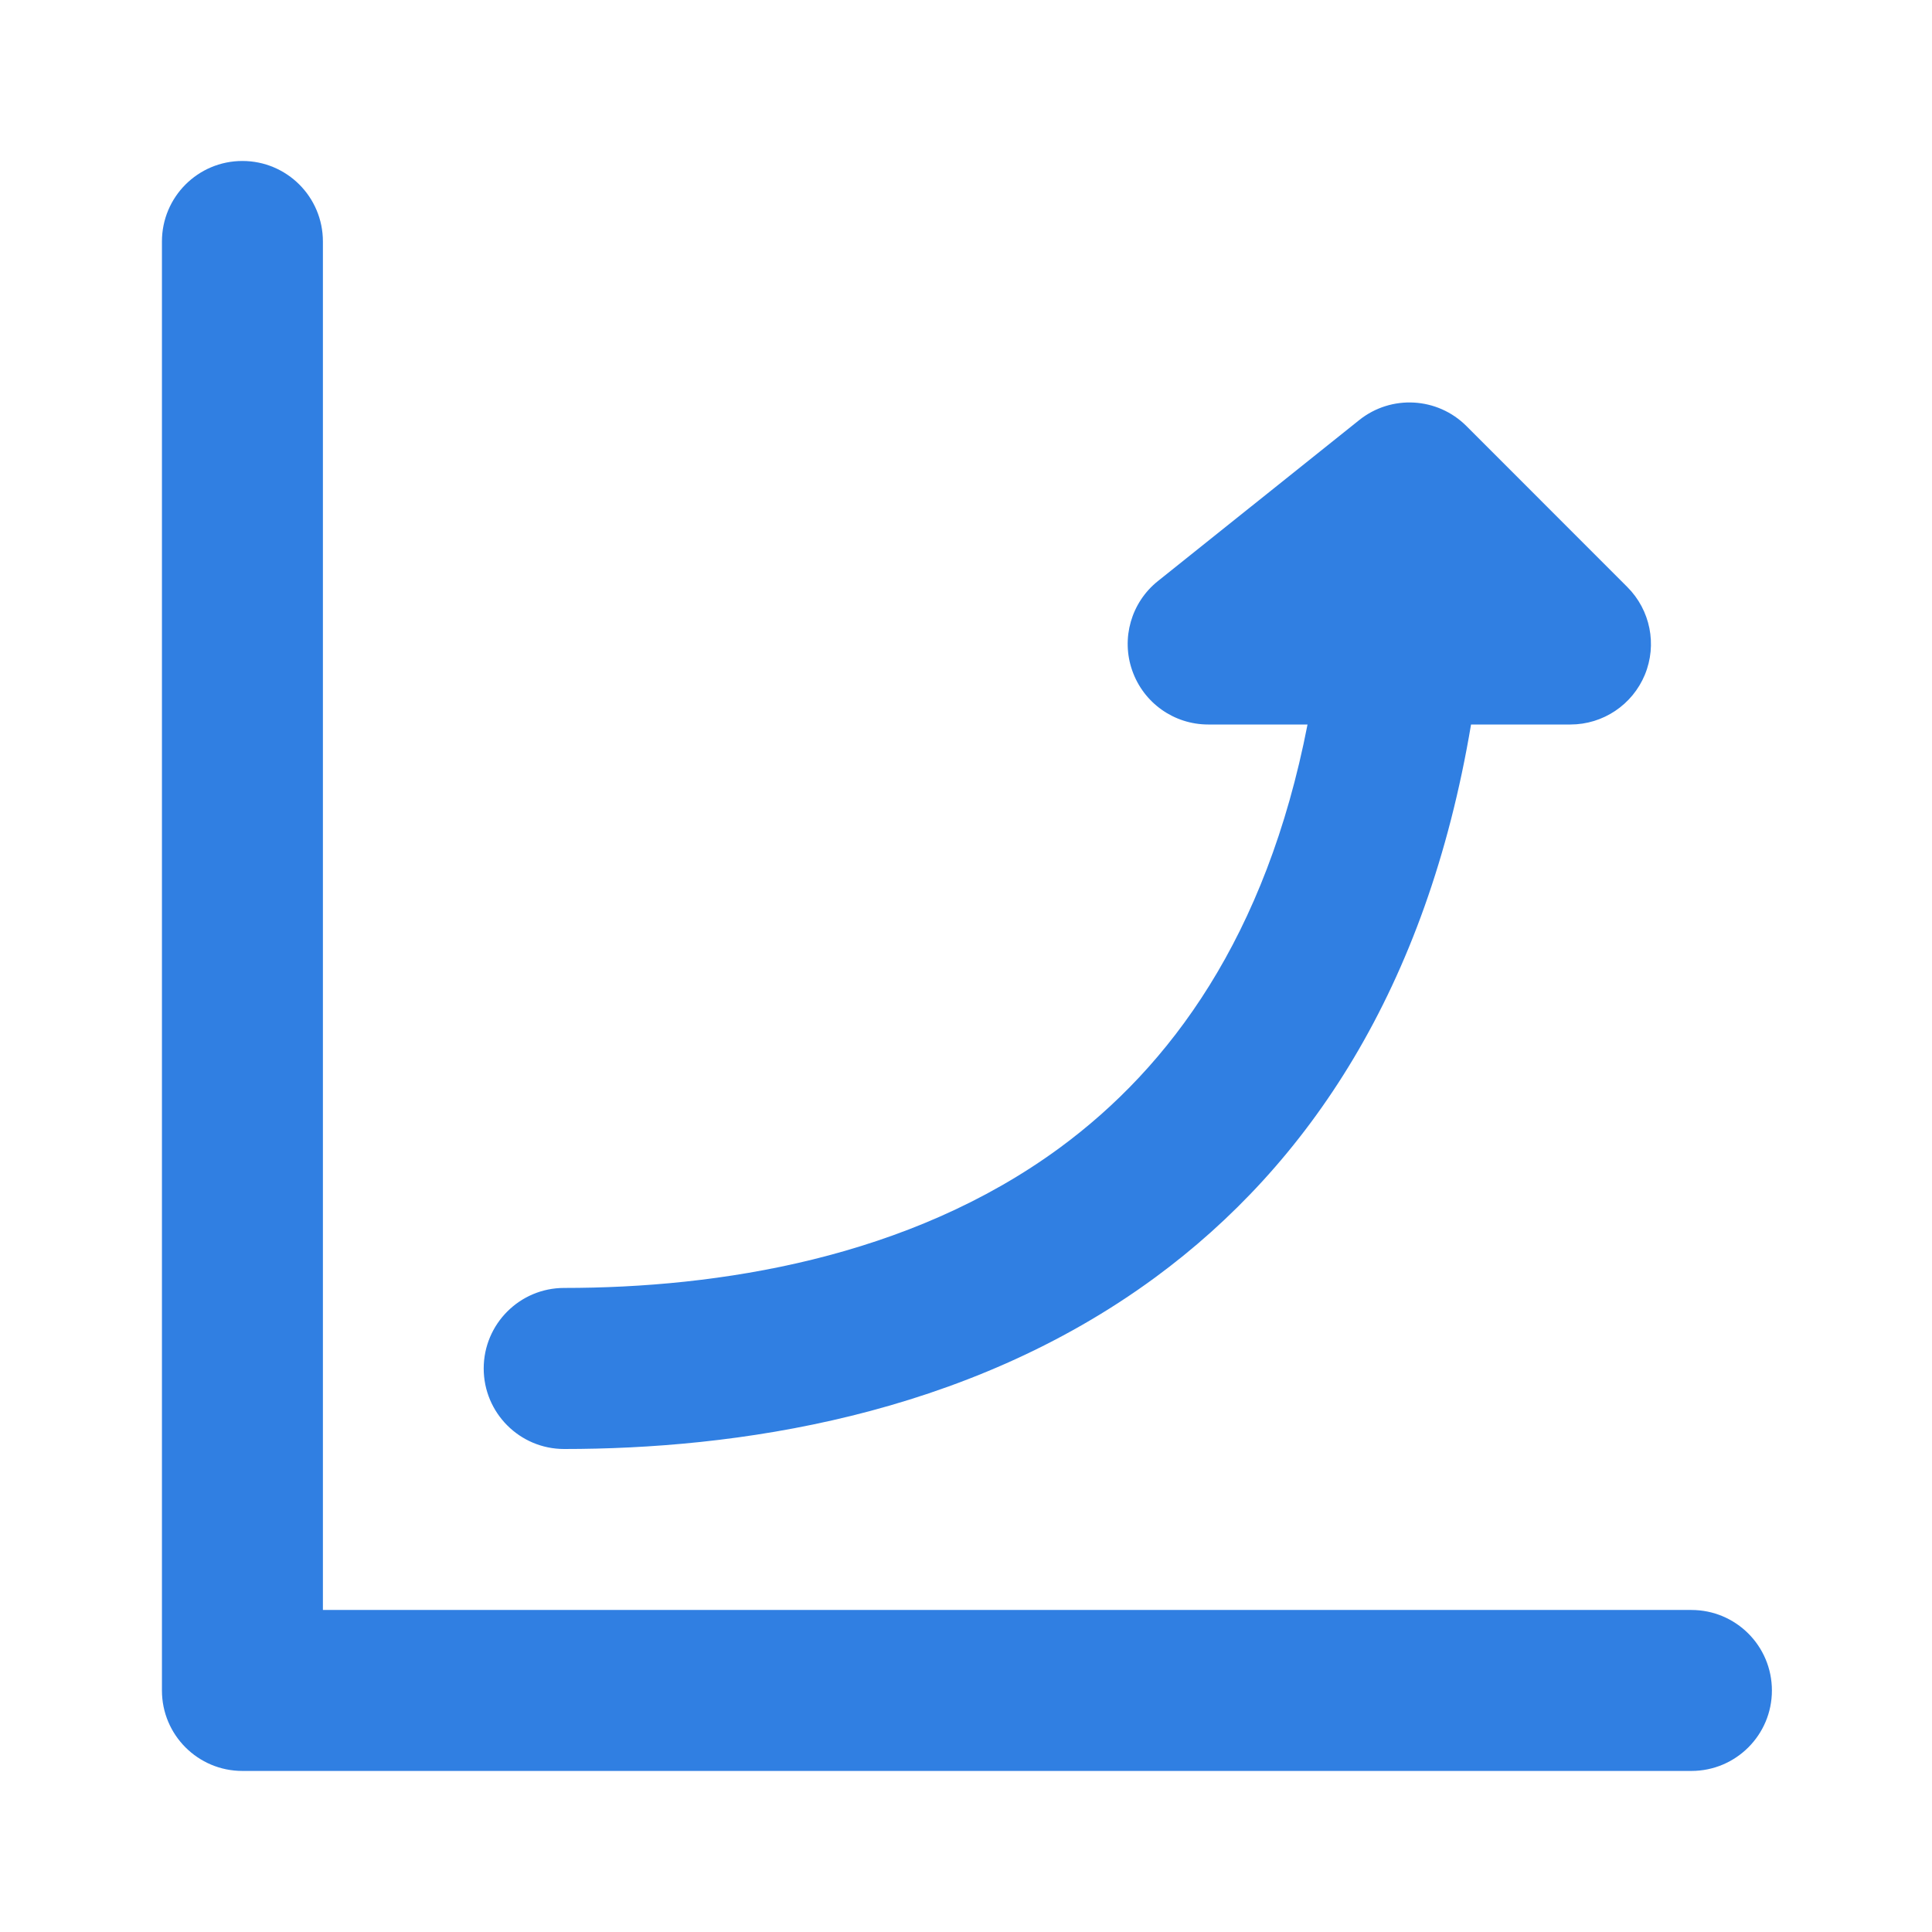
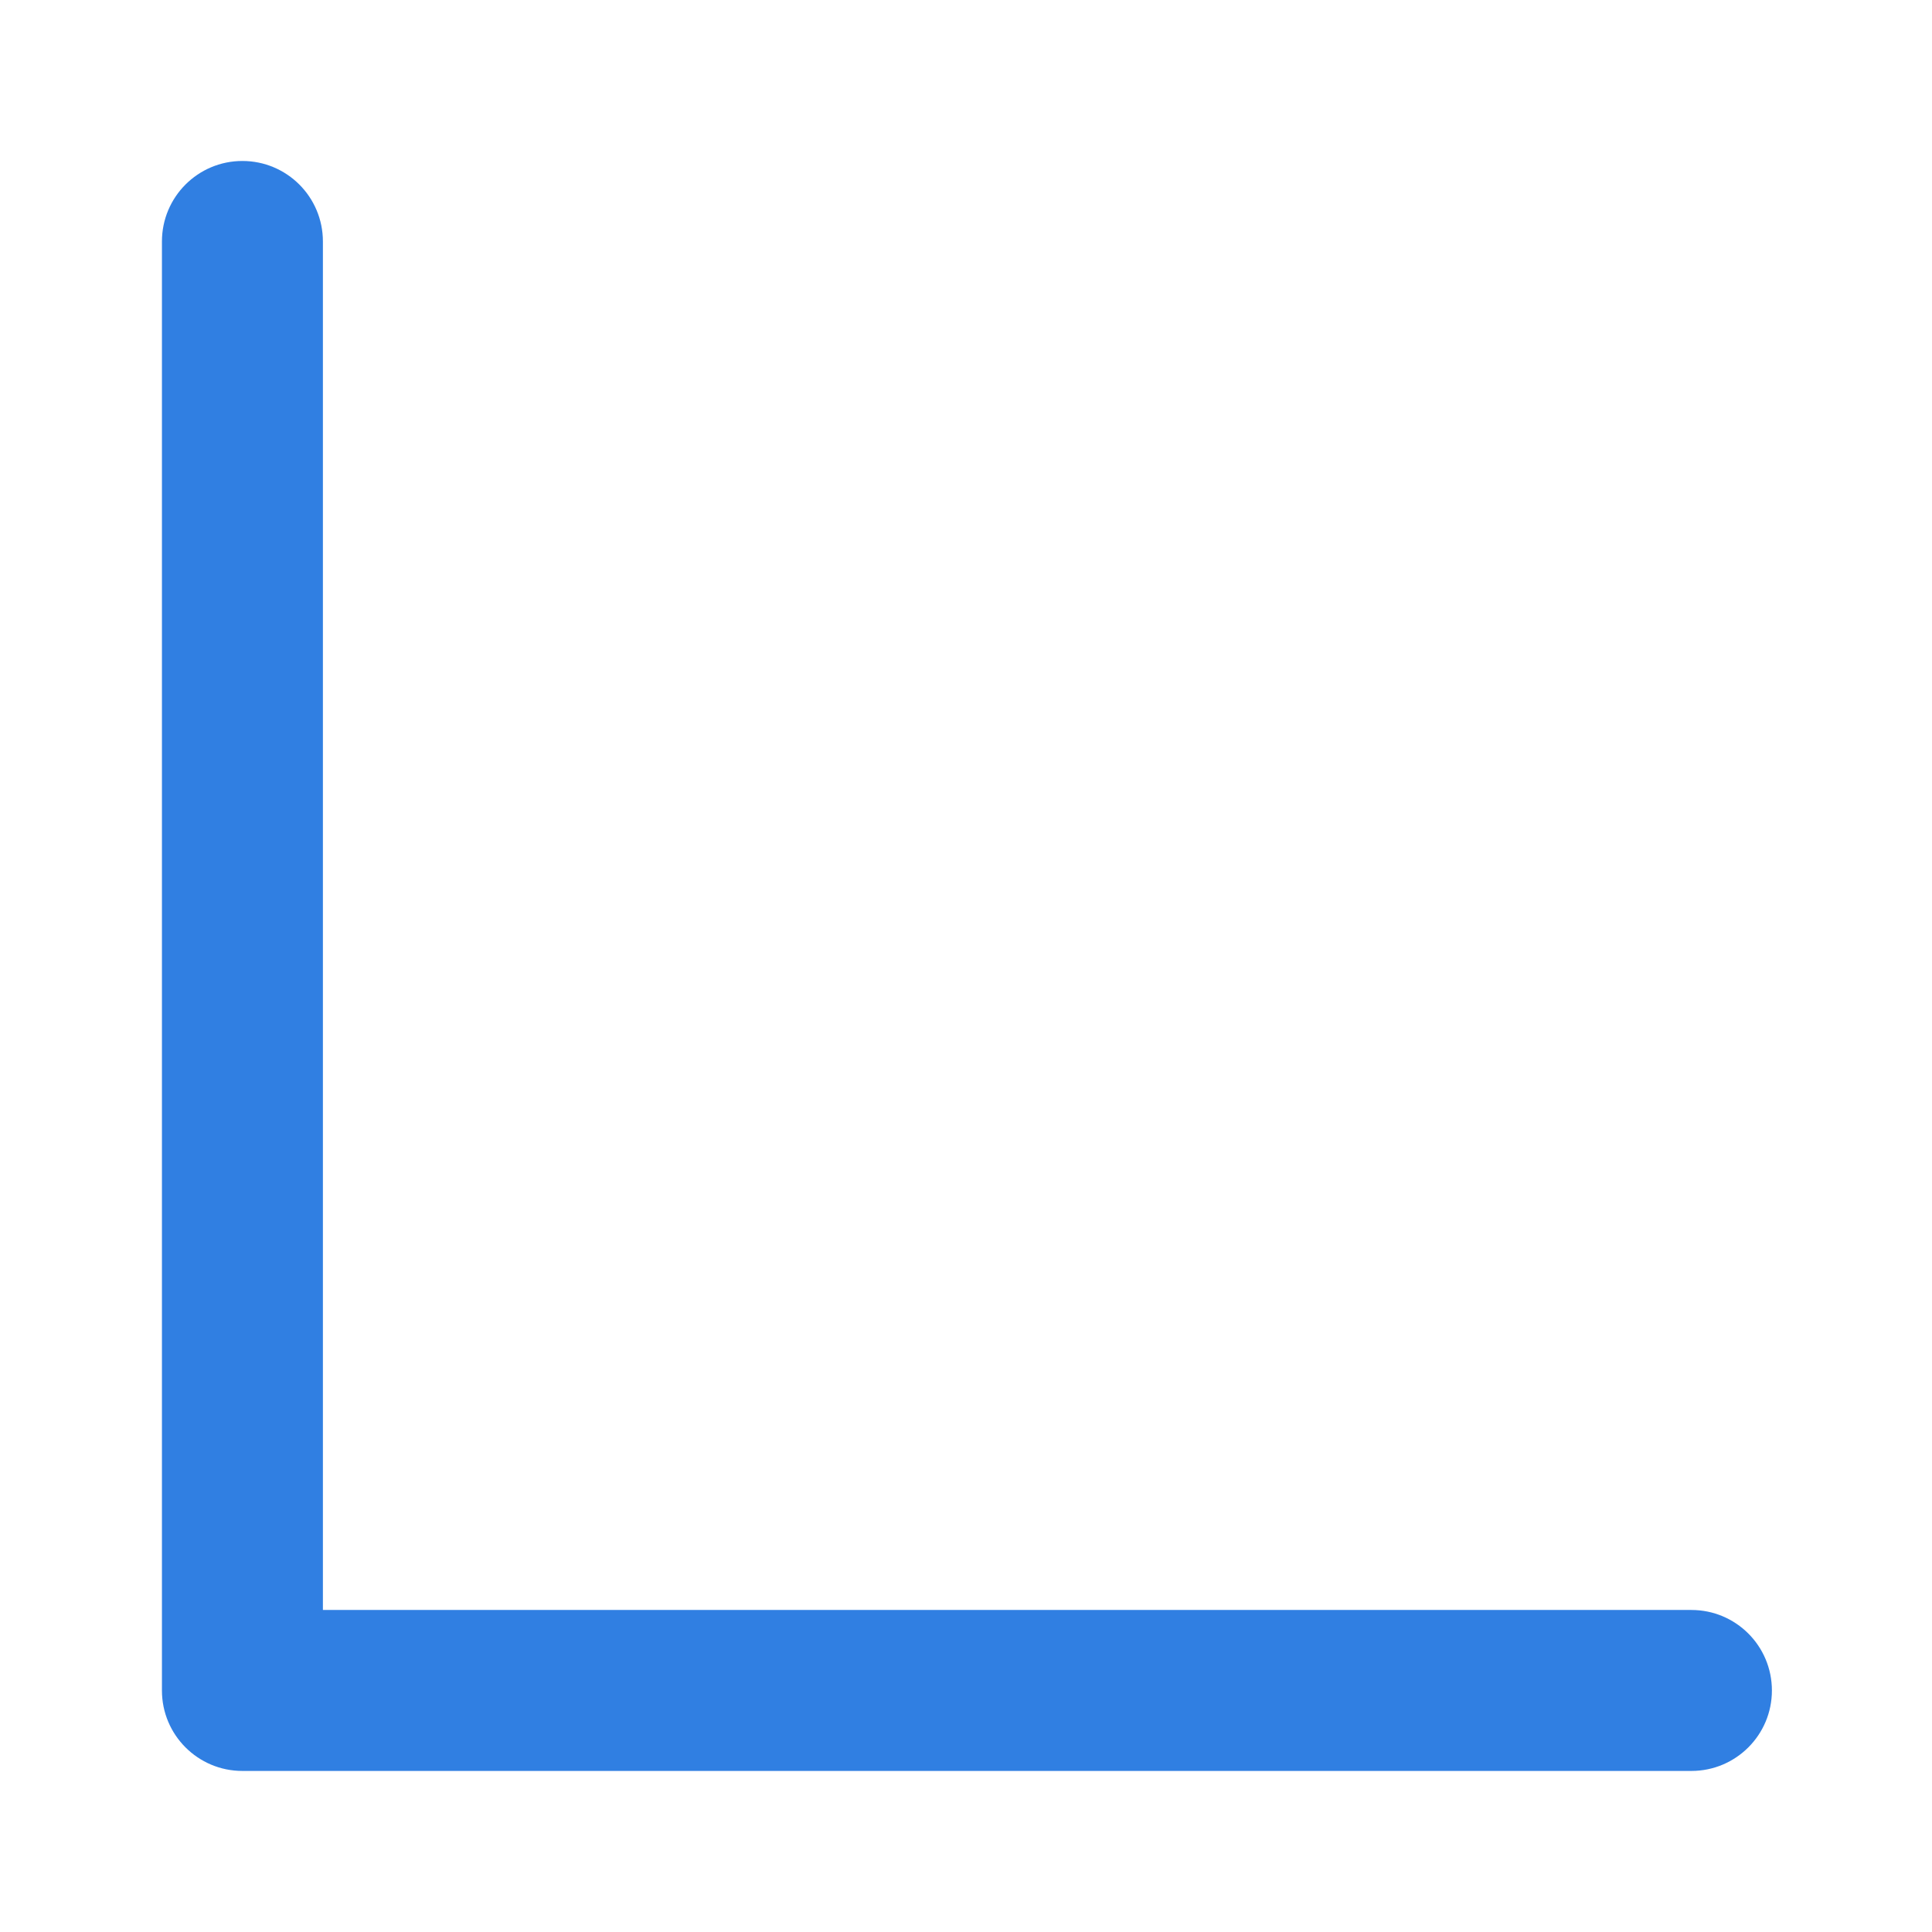
<svg xmlns="http://www.w3.org/2000/svg" width="22" height="22" viewBox="0 0 22 22" fill="none">
  <path fill-rule="evenodd" clip-rule="evenodd" d="M2.76 1.833C3.267 1.833 3.677 2.243 3.677 2.75V18.333H19.26C19.767 18.333 20.177 18.743 20.177 19.25C20.177 19.756 19.767 20.166 19.26 20.166H2.76C2.254 20.166 1.844 19.756 1.844 19.25V2.75C1.844 2.243 2.254 1.833 2.76 1.833Z" fill="#307FE2" />
-   <path fill-rule="evenodd" clip-rule="evenodd" d="M15.477 4.784C15.842 4.492 16.367 4.521 16.698 4.851L18.531 6.685C18.793 6.947 18.872 7.341 18.73 7.684C18.588 8.026 18.254 8.25 17.883 8.25H16.751C16.246 11.259 14.897 13.265 13.155 14.546C10.981 16.144 8.345 16.5 6.424 16.5C5.918 16.5 5.508 16.089 5.508 15.583C5.508 15.077 5.918 14.666 6.424 14.666C8.17 14.666 10.347 14.334 12.069 13.069C13.321 12.148 14.418 10.67 14.889 8.25H13.758C13.368 8.25 13.022 8.004 12.893 7.636C12.764 7.269 12.881 6.86 13.185 6.617L15.477 4.784Z" fill="#307FE2" />
</svg>